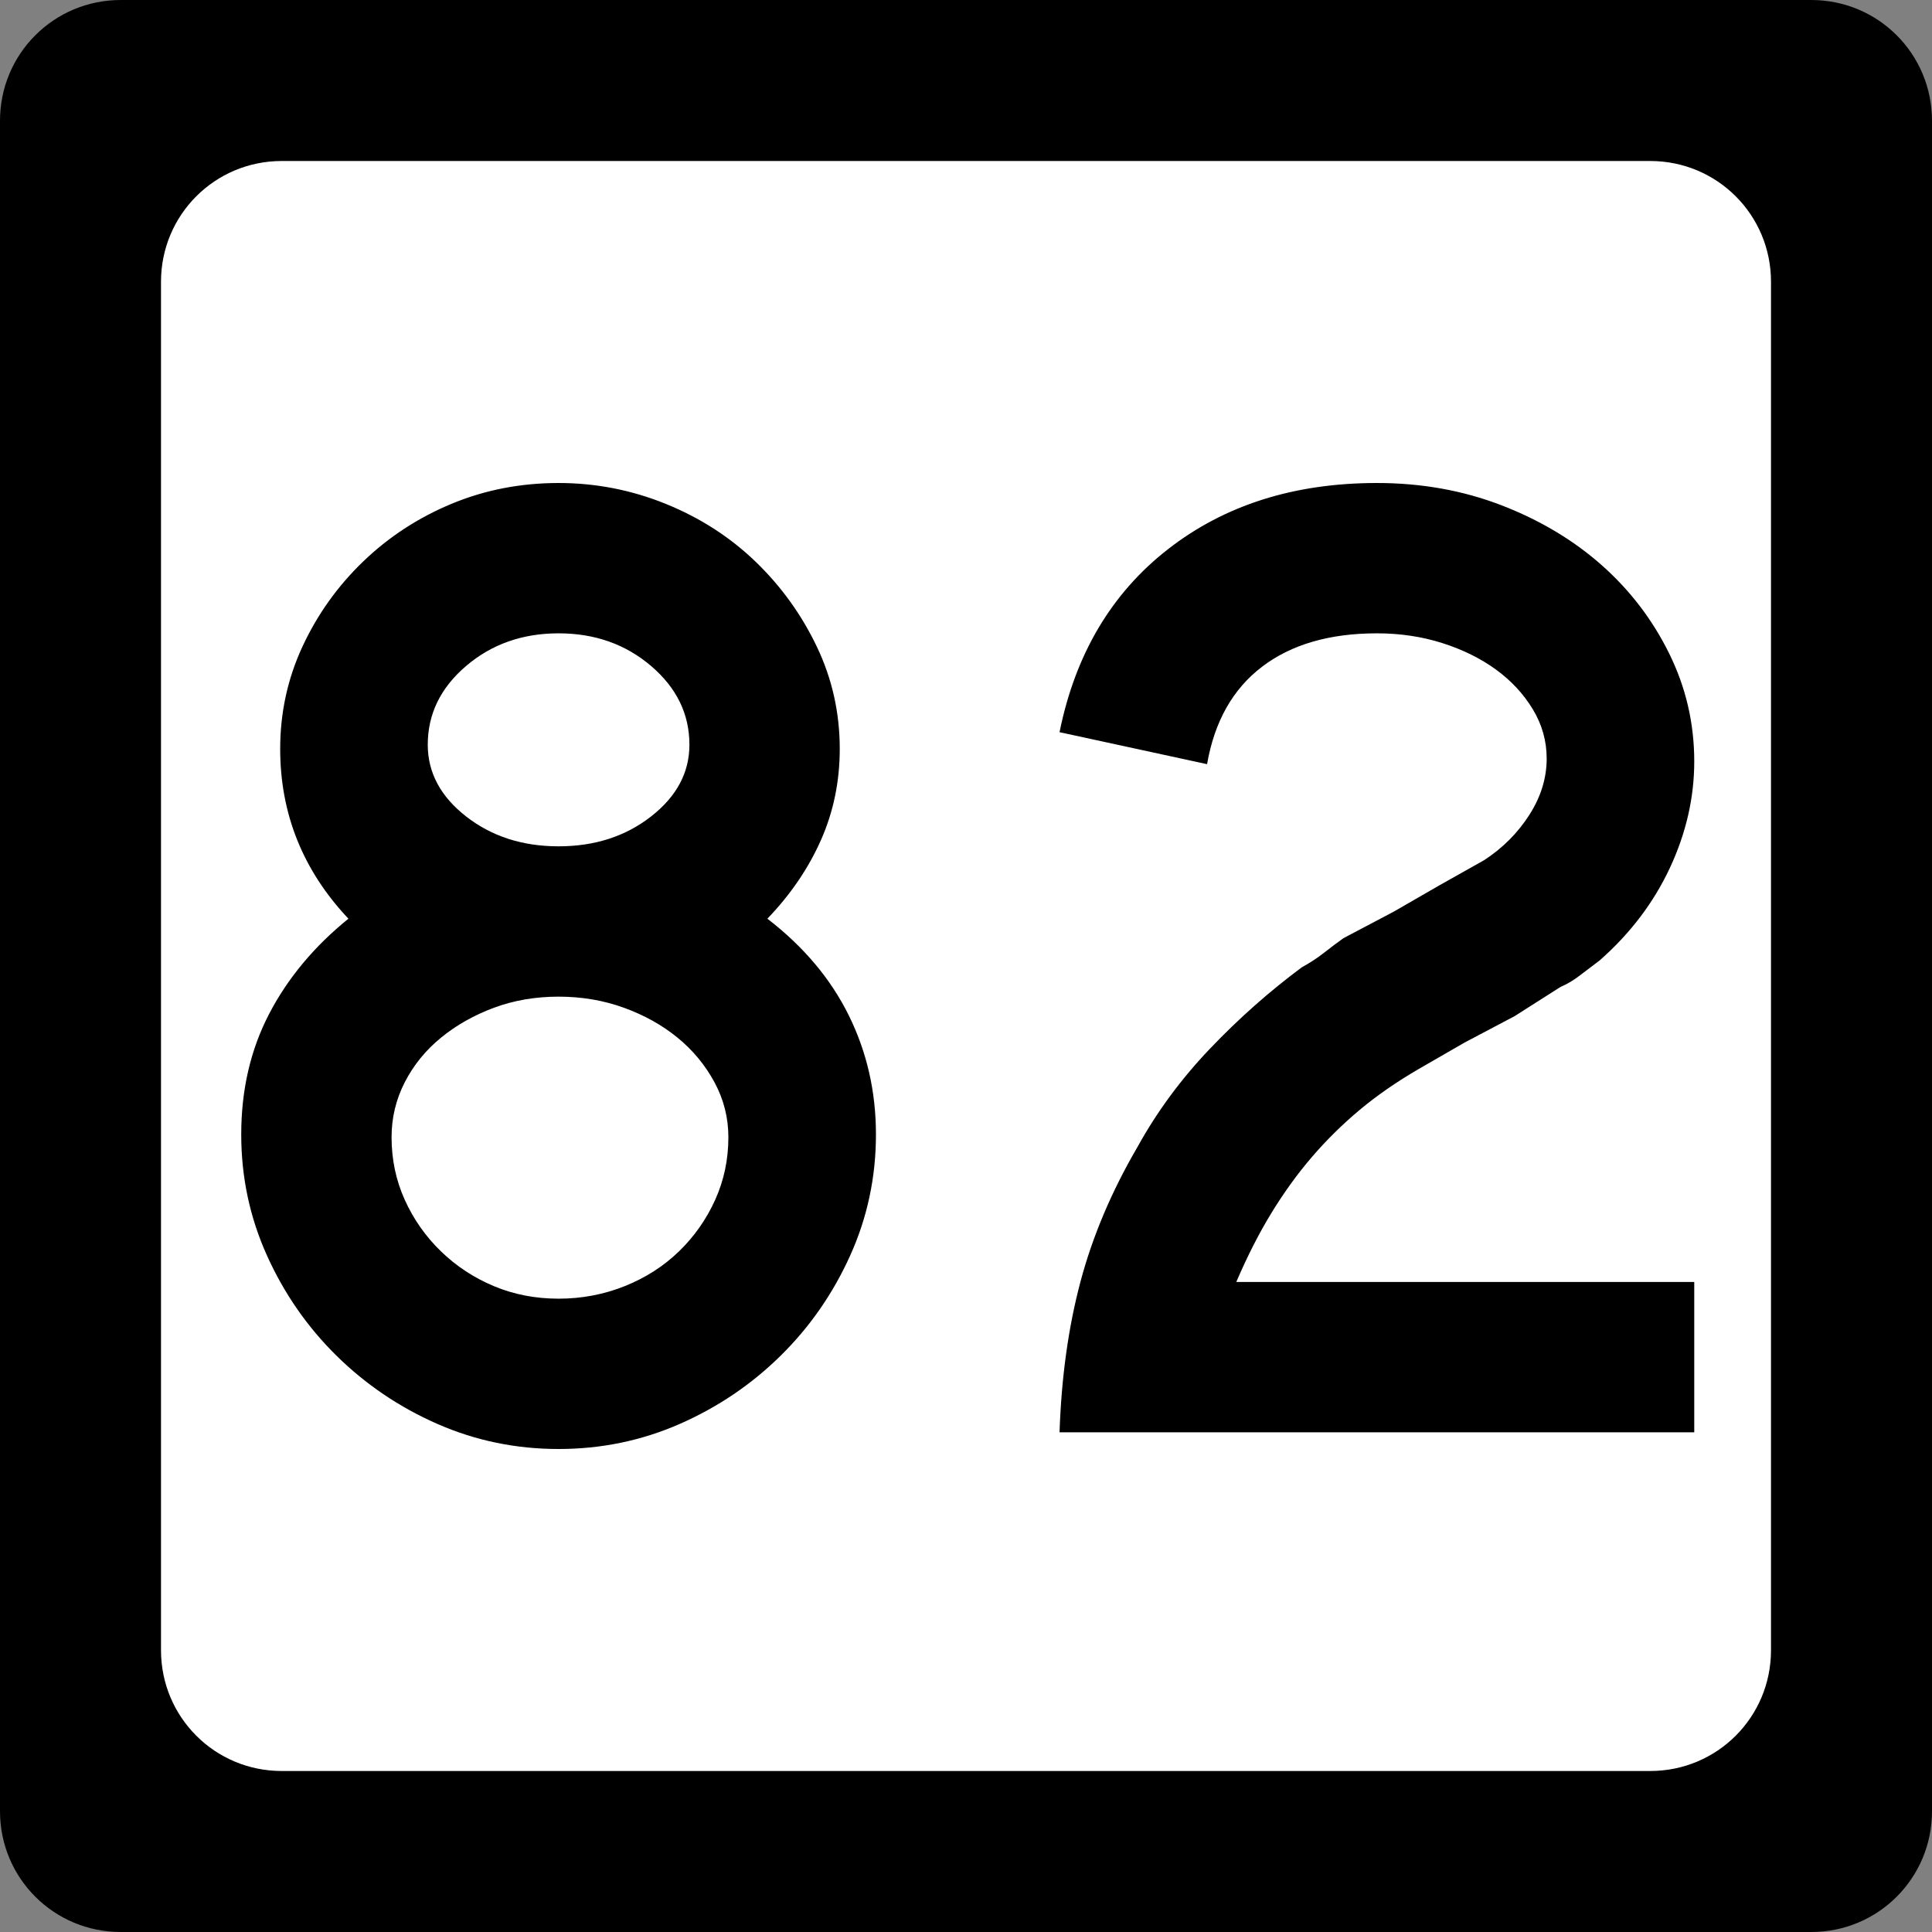
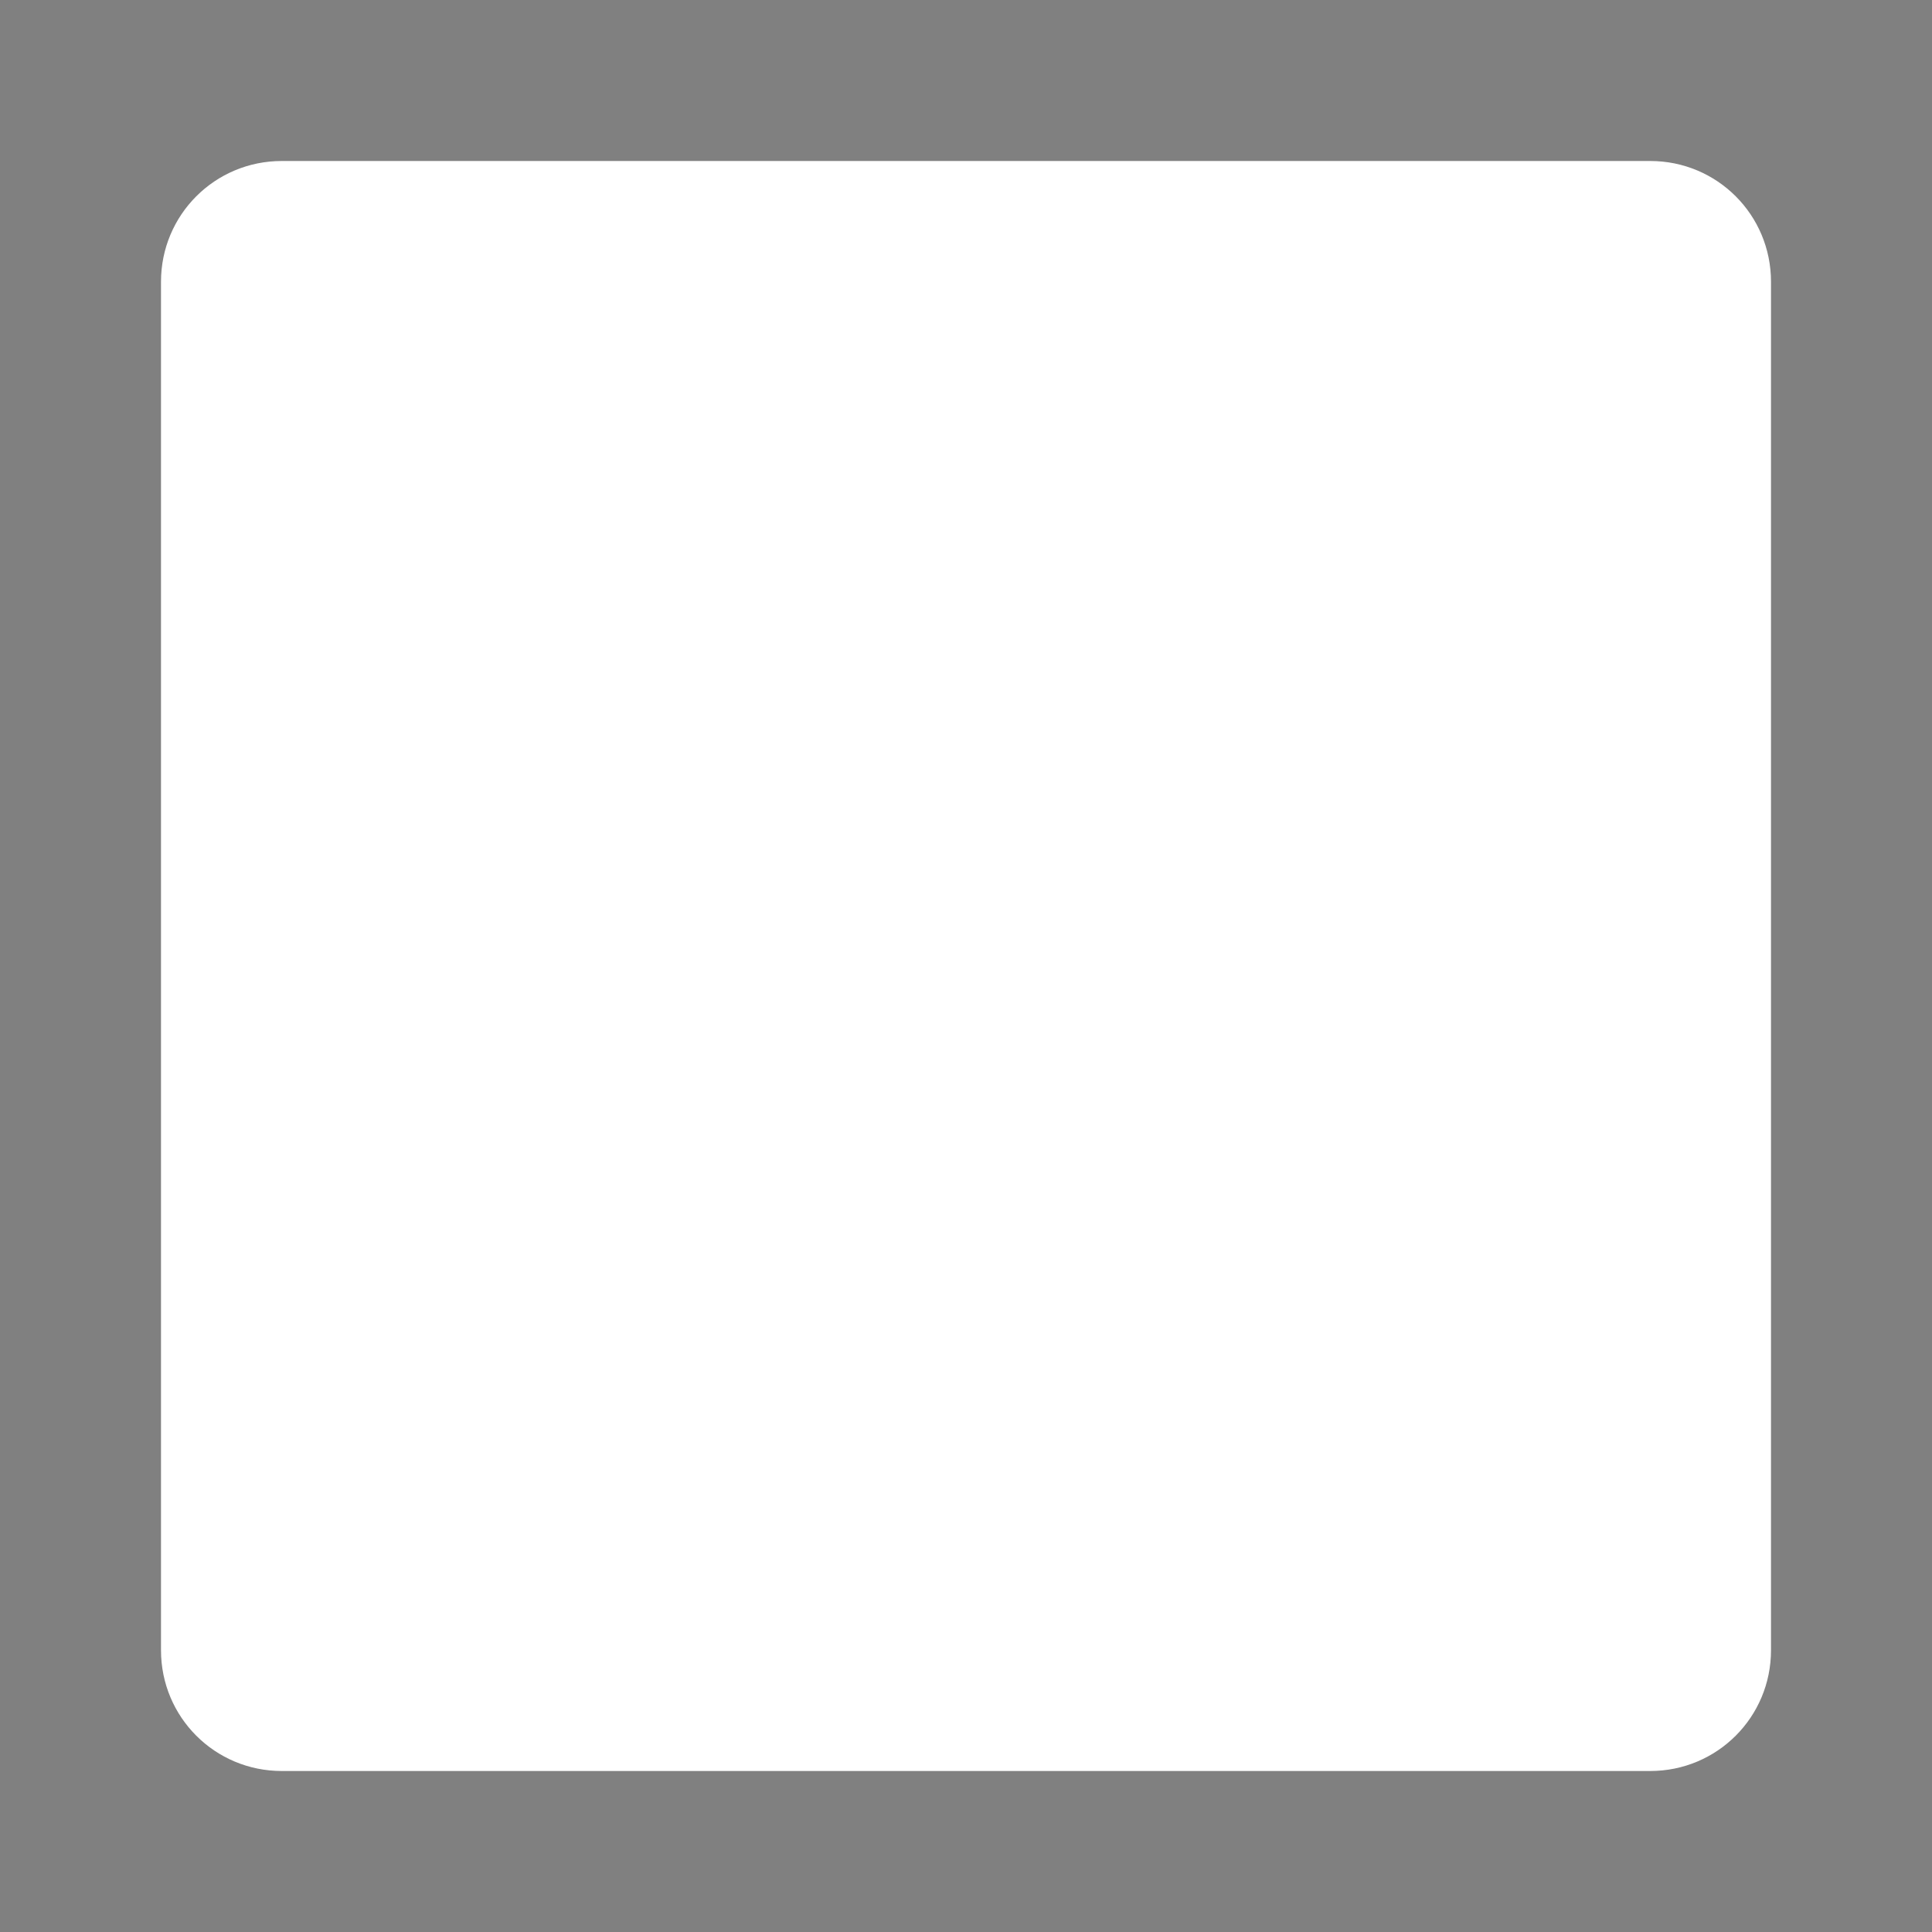
<svg xmlns="http://www.w3.org/2000/svg" version="1.0" width="600" height="600" id="svg2">
  <rect width="100%" height="100%" fill="#808080" stroke="none" />
  <defs id="defs4" />
  <g id="layer1">
    <g id="g1876">
-       <path d="M 37.5,0 L 562.5,0 C 583.275,0 600,16.725 600,37.5 L 600,562.5 C 600,583.275 583.275,600 562.5,600 L 37.5,600 C 16.725,600 0,583.275 0,562.5 L 0,37.5 C 0,16.725 16.725,0 37.5,0 z " style="fill:black;fill-opacity:1;stroke:none" id="rect5533" />
      <path d="M 87.5,50 L 512.5,50 C 533.275,50 550,66.725 550,87.5 L 550,512.5 C 550,533.275 533.275,550 512.5,550 L 87.5,550 C 66.725,550 50,533.275 50,512.5 L 50,87.5 C 50,66.725 66.725,50 87.5,50 z " style="fill:white;fill-opacity:1;stroke:none" id="rect5535" />
-       <path d="M 272.033,352.313 C 272.033,365.567 269.366,378.102 264.032,389.917 C 258.698,401.733 251.493,412.108 242.417,421.044 C 233.34,429.979 222.895,437.039 211.079,442.224 C 199.263,447.408 186.729,450 173.475,450 C 160.213,450 147.674,447.408 135.858,442.224 C 124.042,437.039 113.596,429.979 104.52,421.044 C 95.444,412.108 88.241,401.733 82.912,389.917 C 77.582,378.102 74.917,365.567 74.917,352.313 C 74.917,338.479 77.798,326.015 83.558,314.92 C 89.319,303.826 97.533,293.956 108.201,285.311 C 94.077,270.325 87.014,252.744 87.014,232.569 C 87.014,221.33 89.321,210.739 93.934,200.796 C 98.546,190.854 104.815,182.064 112.739,174.425 C 120.663,166.787 129.812,160.807 140.185,156.484 C 150.558,152.162 161.655,150 173.475,150 C 185.005,150 196.099,152.162 206.759,156.484 C 217.418,160.807 226.711,166.787 234.64,174.425 C 242.568,182.064 248.909,190.854 253.663,200.796 C 258.416,210.739 260.793,221.33 260.793,232.569 C 260.793,242.657 258.847,252.096 254.956,260.886 C 251.064,269.676 245.517,277.818 238.314,285.311 C 249.553,293.956 257.983,303.969 263.603,315.349 C 269.223,326.73 272.033,339.051 272.033,352.313 L 272.033,352.313 z M 214.107,231.276 C 214.106,221.761 210.144,213.617 202.221,206.845 C 194.296,200.073 184.715,196.687 173.475,196.687 C 162.235,196.687 152.654,200.073 144.73,206.845 C 136.806,213.617 132.844,221.761 132.844,231.276 C 132.844,239.922 136.806,247.342 144.73,253.538 C 152.654,259.734 162.235,262.832 173.475,262.832 C 184.715,262.832 194.296,259.734 202.221,253.538 C 210.144,247.342 214.106,239.922 214.107,231.276 L 214.107,231.276 z M 226.204,353.171 C 226.204,347.12 224.763,341.43 221.883,336.1 C 219.003,330.771 215.186,326.16 210.433,322.268 C 205.679,318.377 200.132,315.279 193.791,312.975 C 187.45,310.671 180.678,309.518 173.475,309.518 C 166.272,309.518 159.573,310.671 153.377,312.975 C 147.181,315.279 141.704,318.377 136.946,322.268 C 132.188,326.16 128.442,330.771 125.707,336.1 C 122.972,341.43 121.604,347.12 121.604,353.171 C 121.604,360.092 122.972,366.578 125.707,372.629 C 128.442,378.68 132.188,384.009 136.946,388.618 C 141.704,393.226 147.181,396.828 153.377,399.422 C 159.573,402.017 166.272,403.314 173.475,403.314 C 180.678,403.314 187.522,402.017 194.009,399.422 C 200.494,396.828 206.114,393.226 210.868,388.618 C 215.621,384.009 219.366,378.68 222.101,372.629 C 224.836,366.578 226.204,360.092 226.204,353.171 L 226.204,353.171 z M 329.049,444.816 C 329.621,427.816 331.78,412.254 335.526,398.129 C 339.273,384.005 345.183,370.03 353.256,356.205 C 359.307,345.247 366.798,335.085 375.729,325.718 C 384.66,316.352 394.169,307.922 404.257,300.429 C 406.851,298.996 409.157,297.485 411.176,295.898 C 413.194,294.31 415.21,292.795 417.224,291.353 L 432.791,283.147 L 447.052,274.929 L 460.89,267.145 C 466.651,263.399 471.331,258.716 474.933,253.096 C 478.534,247.476 480.335,241.641 480.335,235.59 C 480.335,230.12 478.895,225.006 476.015,220.248 C 473.134,215.49 469.318,211.383 464.564,207.926 C 459.81,204.47 454.263,201.733 447.922,199.714 C 441.581,197.696 434.809,196.687 427.607,196.687 C 412.911,196.687 401.022,200.146 391.942,207.062 C 382.861,213.98 377.169,224.065 374.865,237.318 L 329.049,227.385 C 333.947,203.173 345.185,184.223 362.761,170.534 C 380.337,156.845 401.952,150 427.607,150 C 441.441,150 454.336,152.307 466.292,156.919 C 478.249,161.532 488.622,167.728 497.412,175.507 C 506.202,183.286 513.192,192.435 518.381,202.953 C 523.57,213.472 526.164,224.641 526.164,236.461 C 526.164,247.701 523.642,258.723 518.599,269.527 C 513.555,280.331 506.279,289.915 496.773,298.279 C 494.468,300.003 492.379,301.586 490.506,303.028 C 488.633,304.47 486.685,305.622 484.662,306.484 L 470.402,315.56 L 454.835,323.779 L 440.574,331.998 C 433.653,336.026 427.527,340.273 422.198,344.741 C 416.868,349.209 411.97,354.037 407.502,359.226 C 403.034,364.415 398.854,370.18 394.963,376.521 C 391.071,382.862 387.397,390.065 383.941,398.129 L 526.164,398.129 L 526.164,444.816 L 329.049,444.816 z " style="font-size:432.277px;font-style:normal;font-weight:normal;text-align:center;text-anchor:middle;fill:black;fill-opacity:1;stroke:none;stroke-width:1px;stroke-linecap:butt;stroke-linejoin:miter;stroke-opacity:1;font-family:Roadgeek 2005 Series C" id="text1873" />
    </g>
  </g>
</svg>